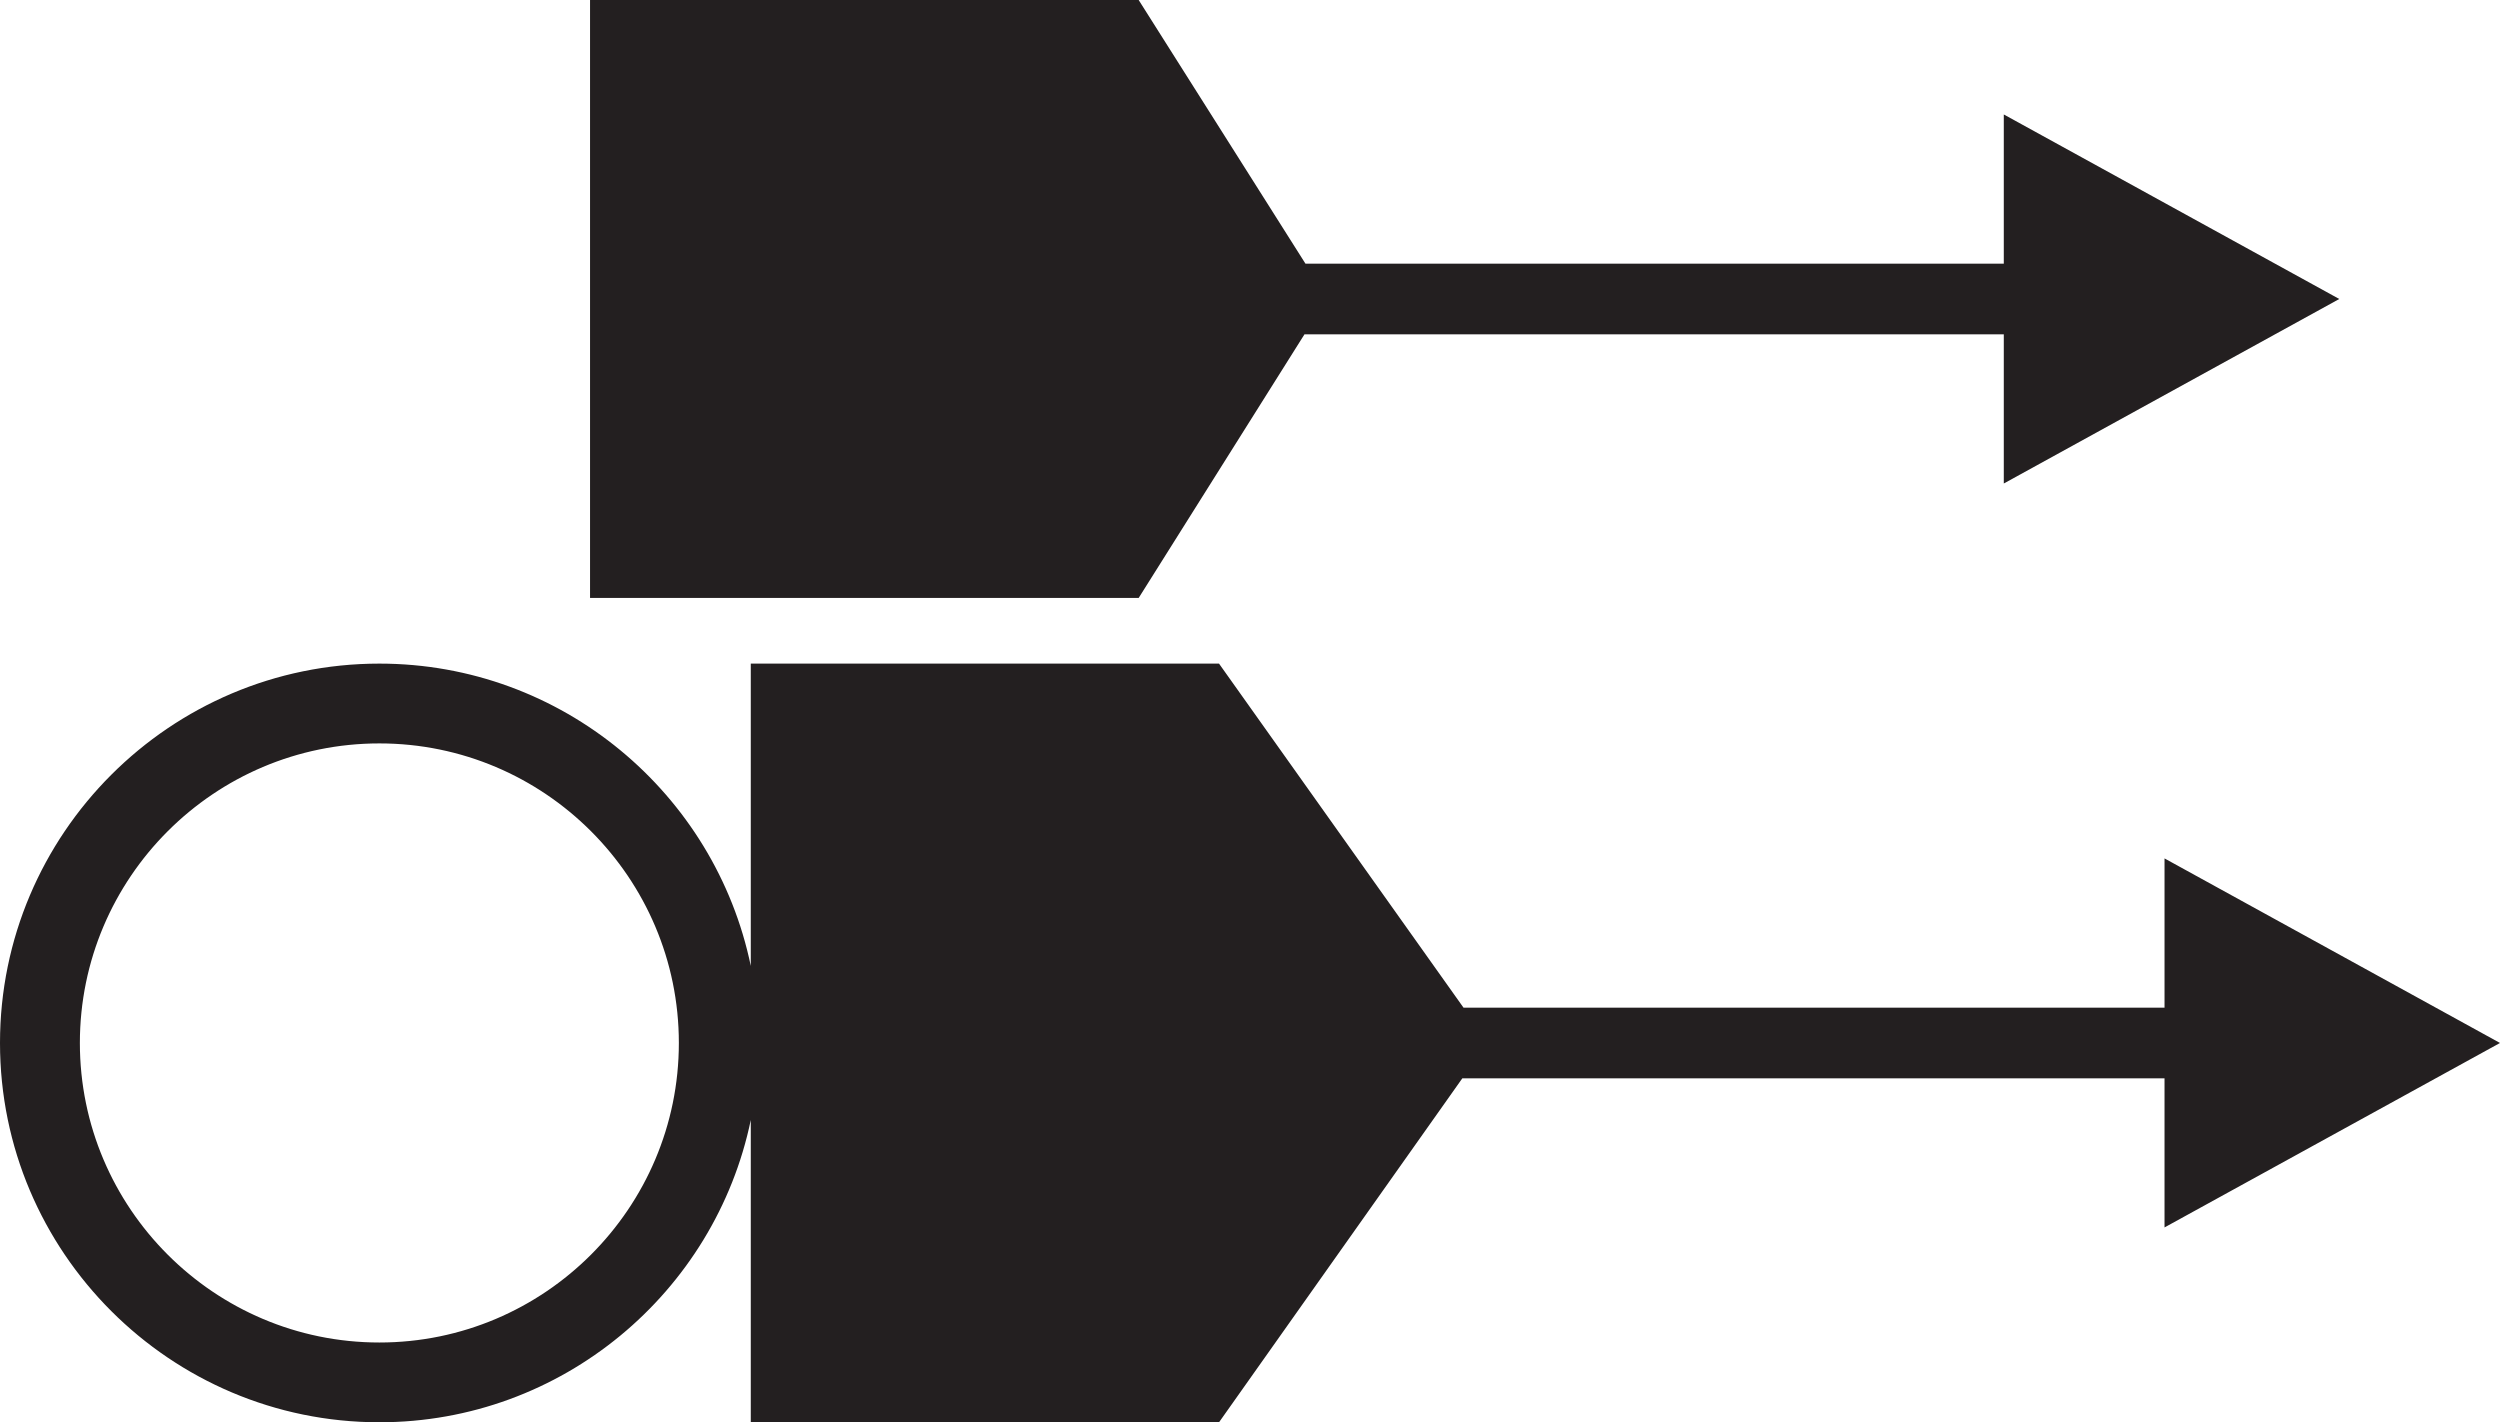
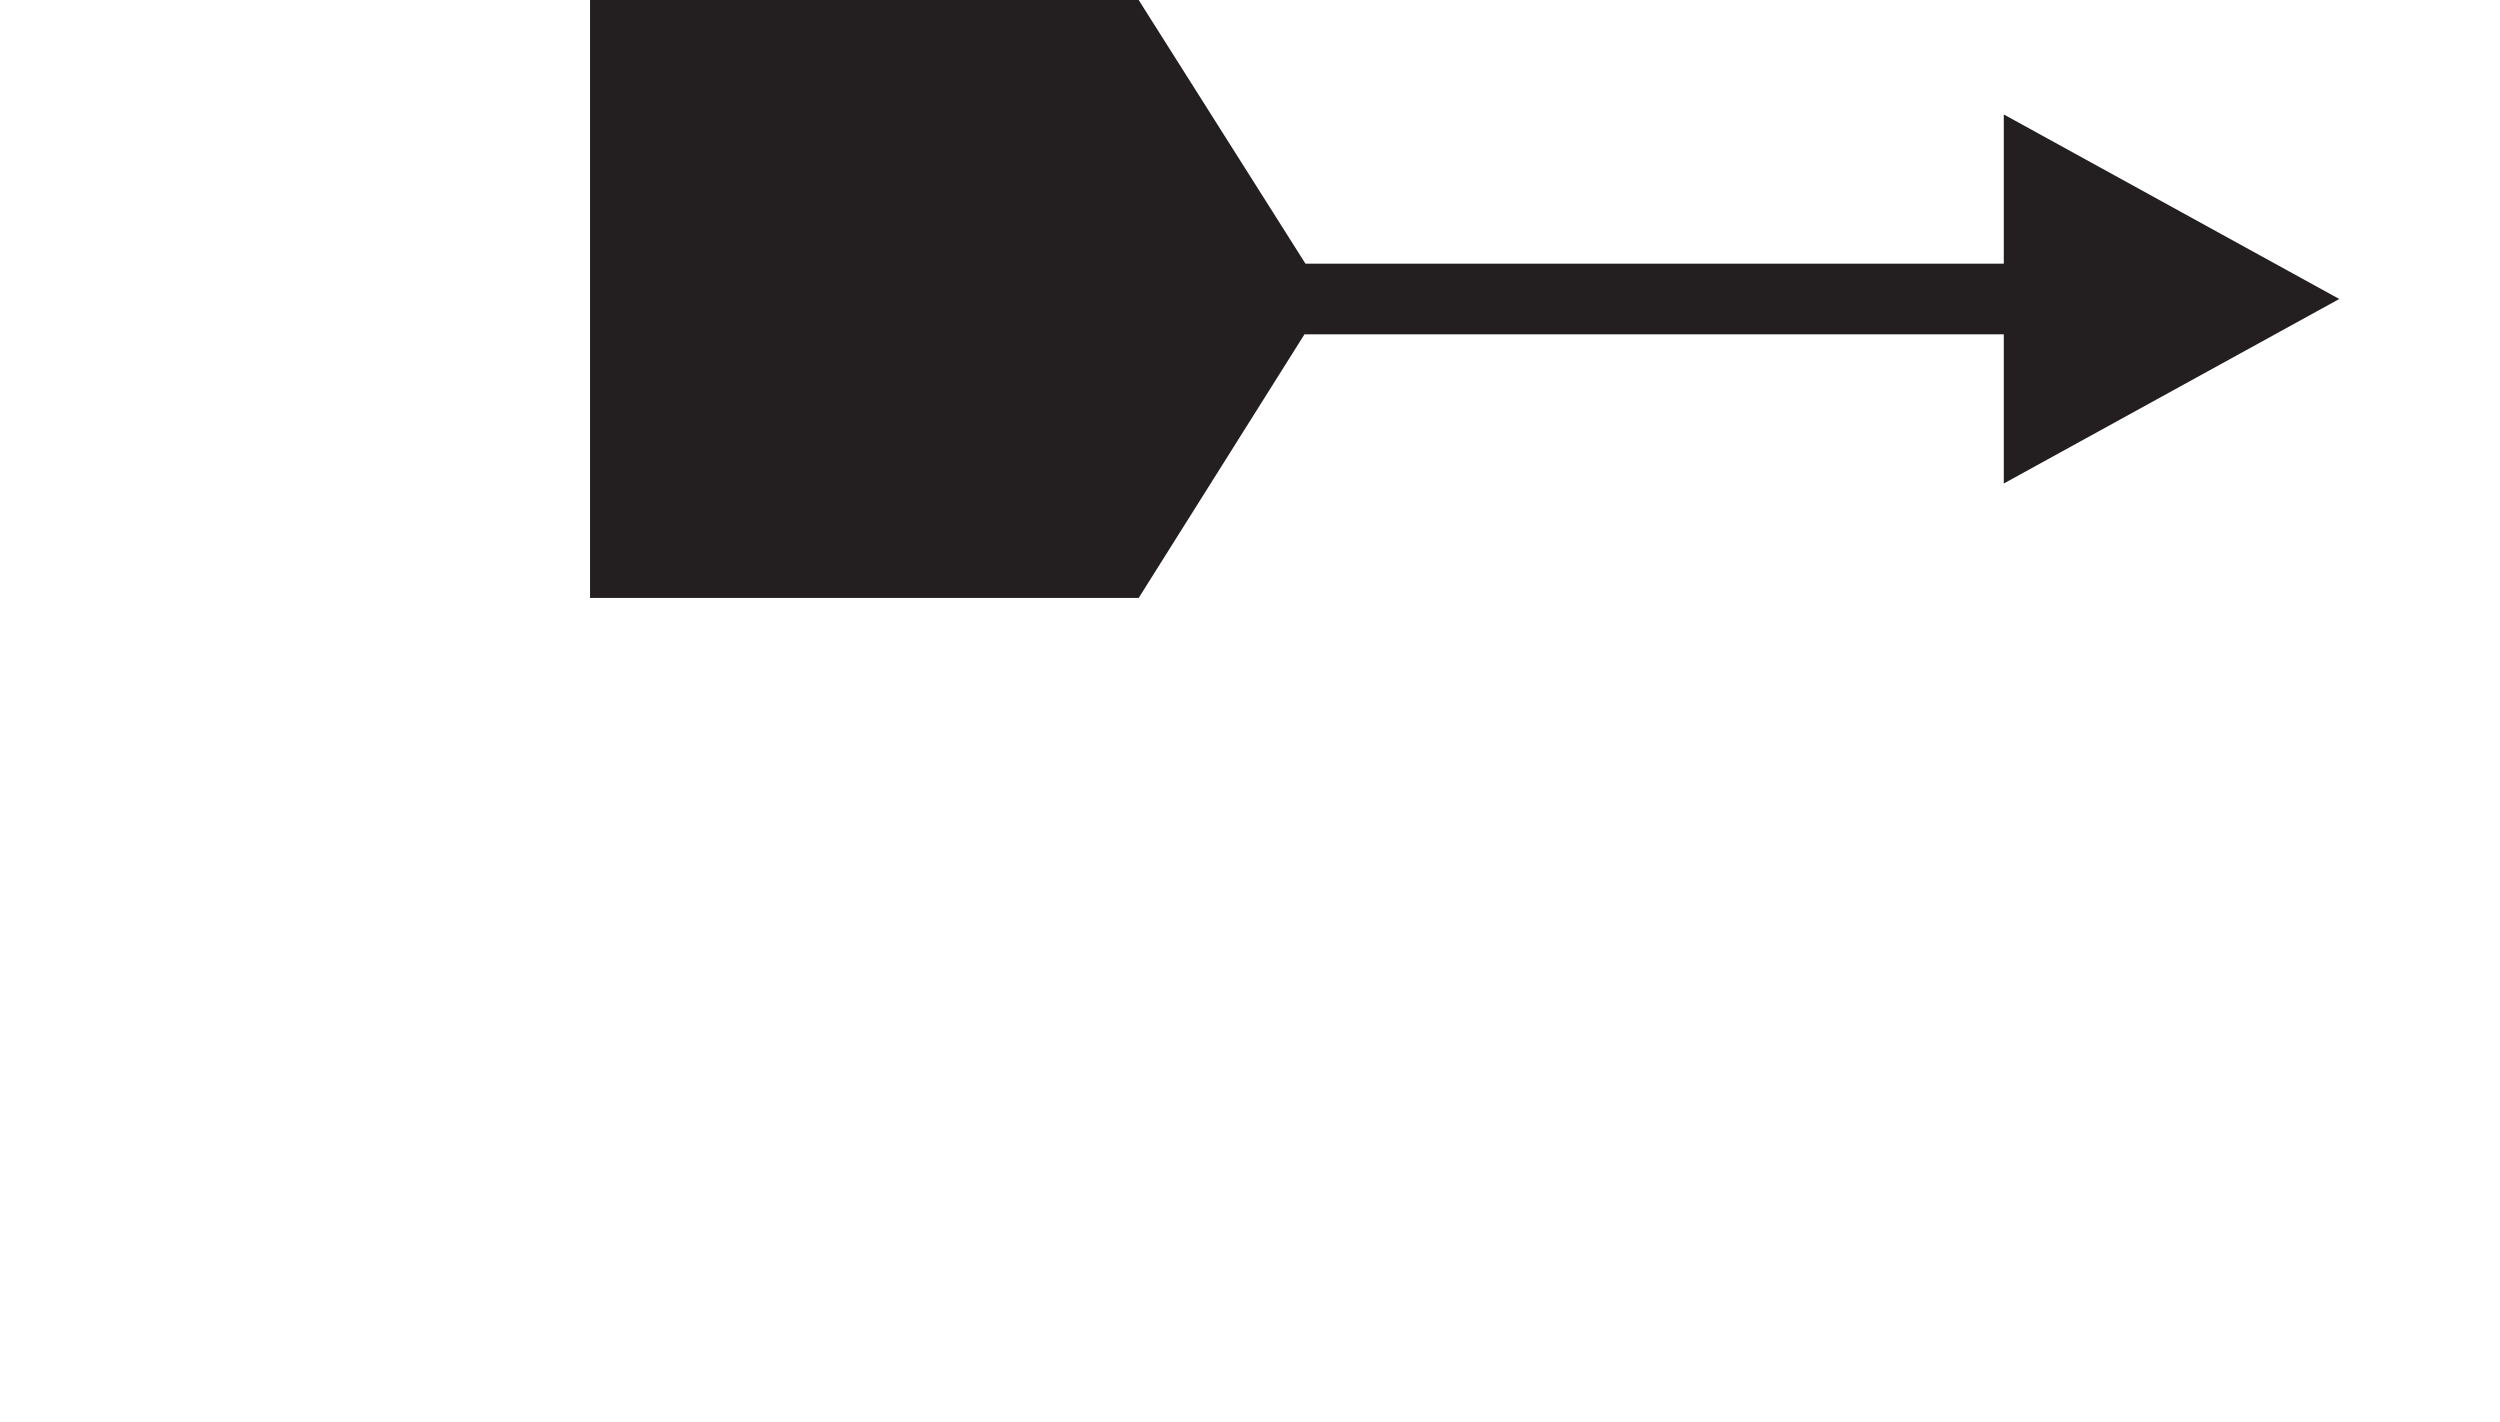
<svg xmlns="http://www.w3.org/2000/svg" version="1.1" id="Слой_1" x="0px" y="0px" width="171.712px" height="97.689px" viewBox="-188.27 -57.087 171.712 97.689" enable-background="new -188.27 -57.087 171.712 97.689" xml:space="preserve">
  <polygon fill="#231F20" points="-27.598,-36.551 -50.64,-49.225 -50.64,-38.977 -98.605,-38.977 -110.061,-57.087 -147.743,-57.087   -147.743,-16.016 -110.061,-16.016 -98.673,-34.123 -50.64,-34.123 -50.64,-23.878 " />
-   <path fill="#231F20" d="M-16.558,14.549L-39.6,1.873v10.251h-48.149l-16.792-23.63h-32.162V9.258  c-2.453-11.841-12.959-20.765-25.511-20.765c-14.364,0-26.056,11.684-26.056,26.056c0,14.365,11.692,26.053,26.056,26.053  c12.552,0,23.058-8.928,25.511-20.763v20.763h32.162l16.711-23.625h48.23v10.242L-16.558,14.549z M-162.213,35.123  c-11.345,0-20.571-9.237-20.571-20.573c0-11.343,9.226-20.576,20.571-20.576c11.344,0,20.57,9.233,20.57,20.576  C-141.643,25.885-150.869,35.123-162.213,35.123z" />
</svg>